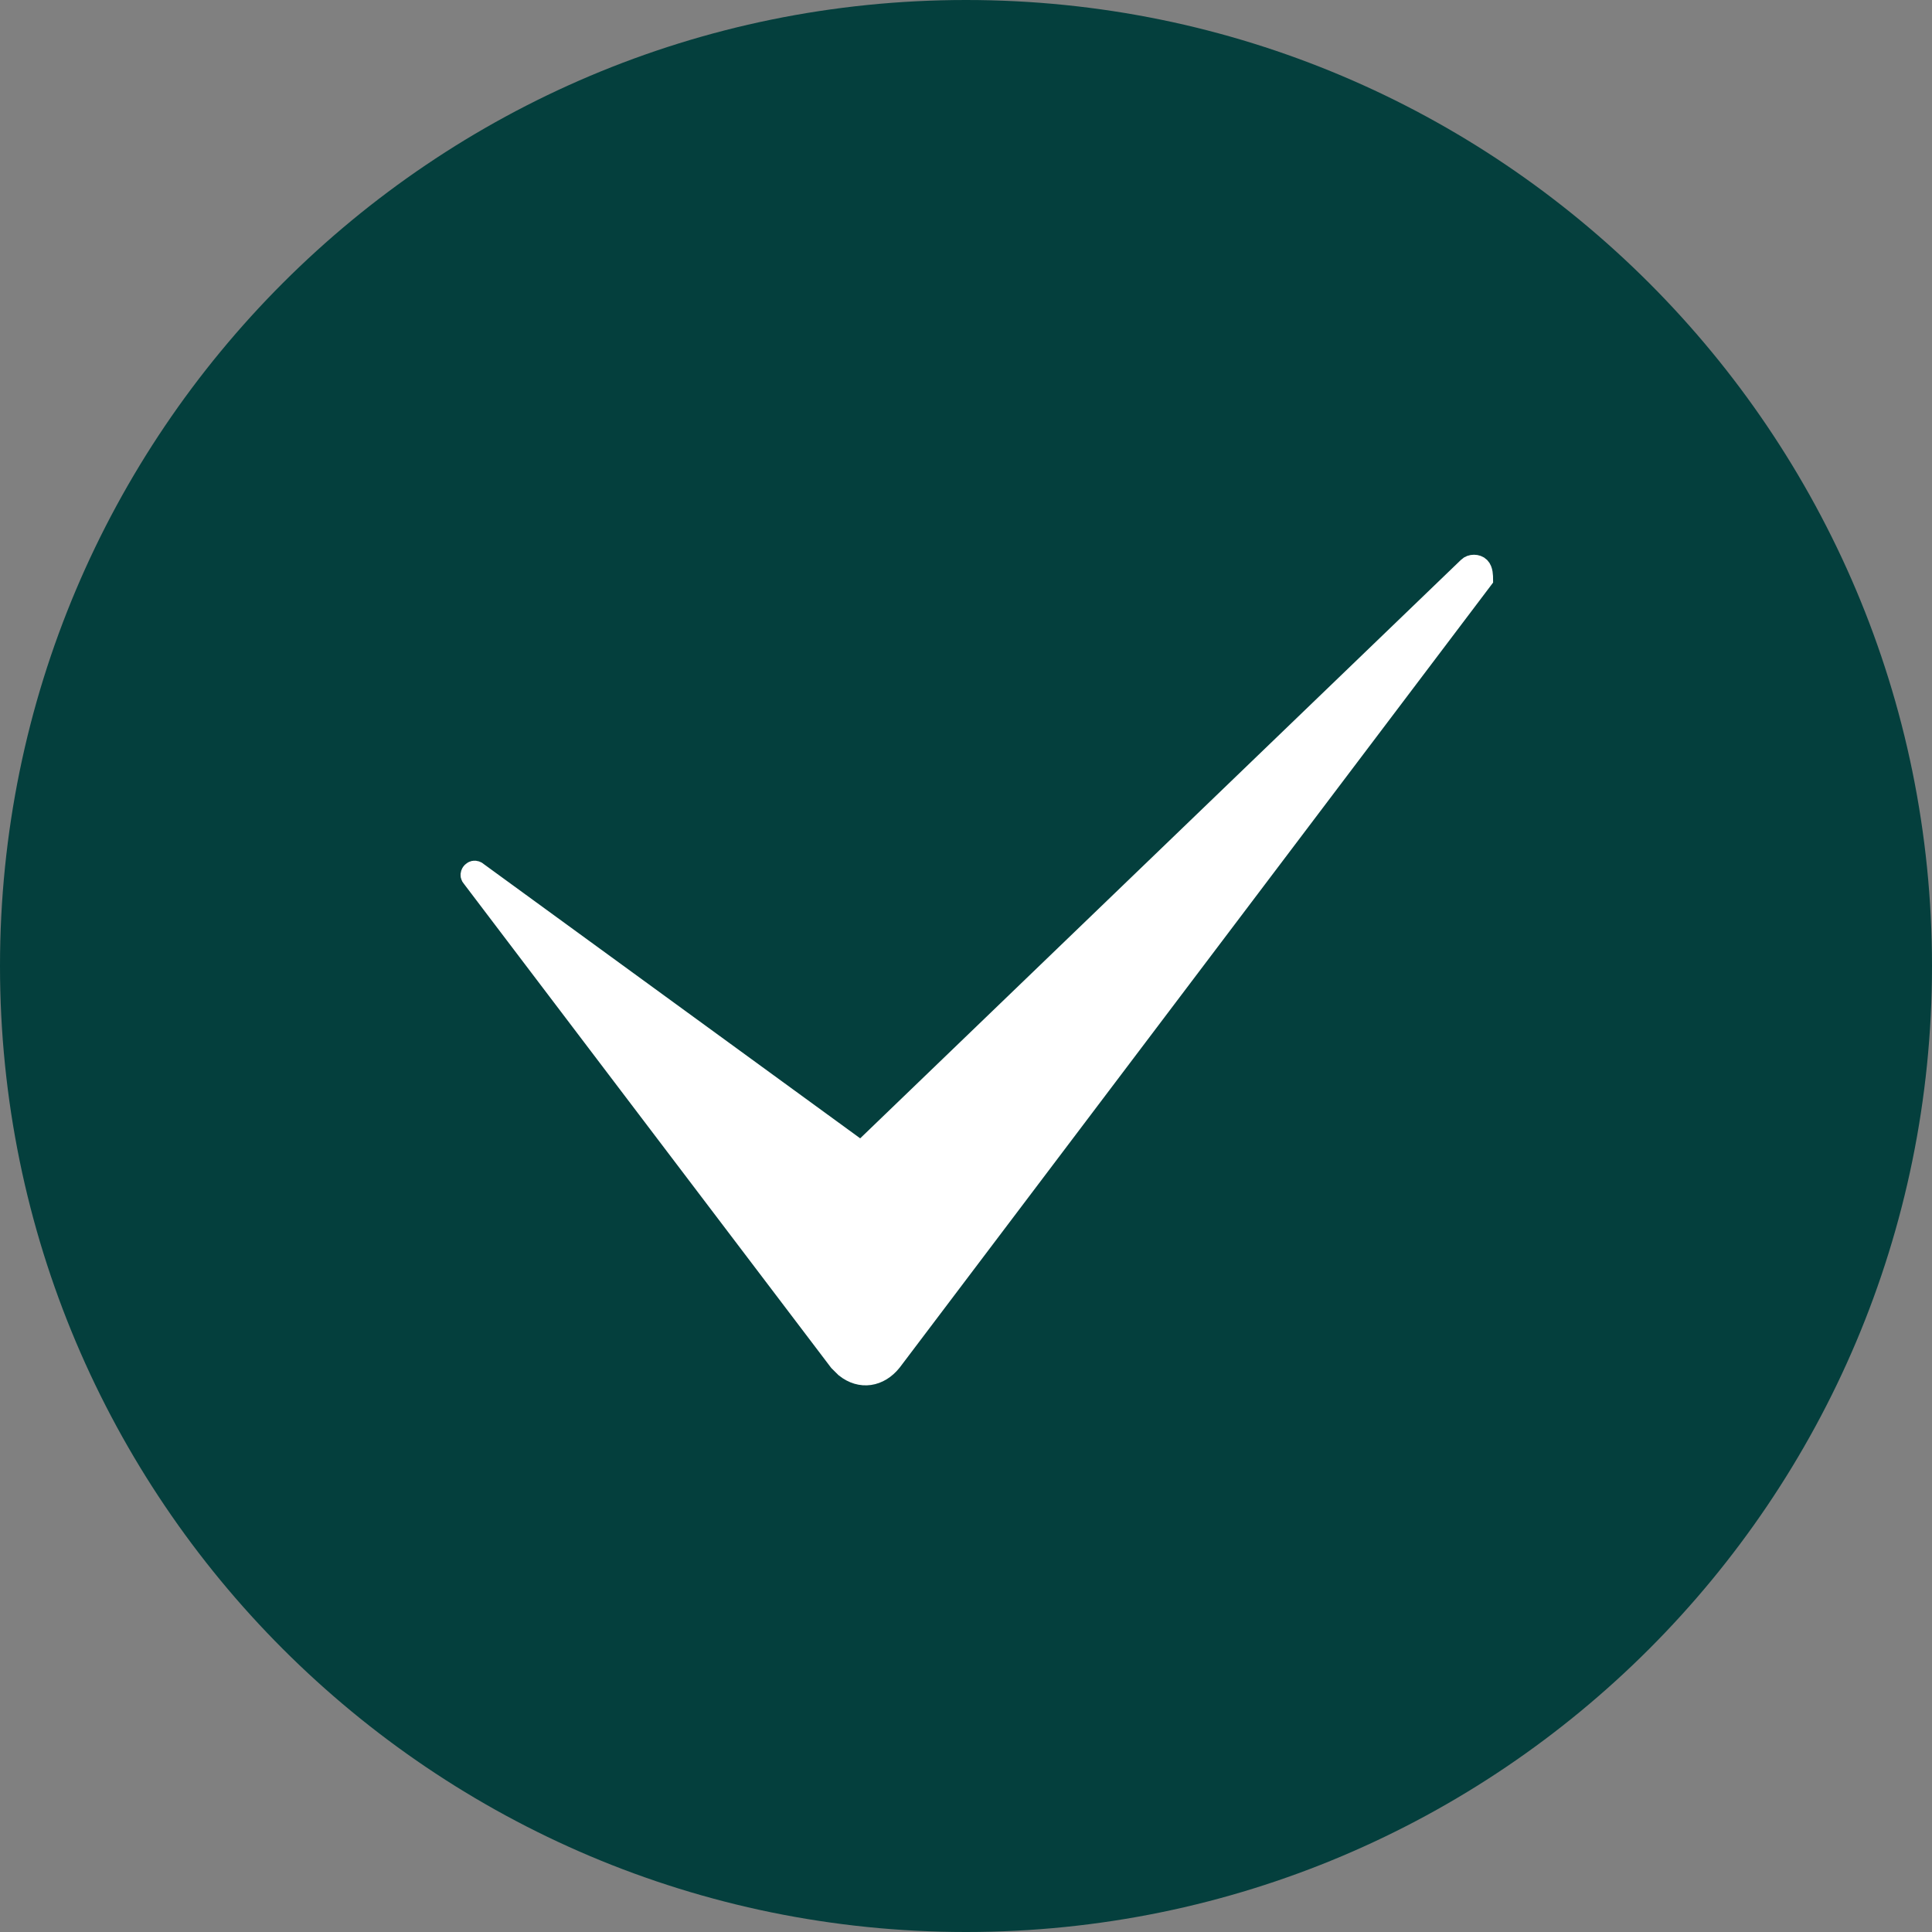
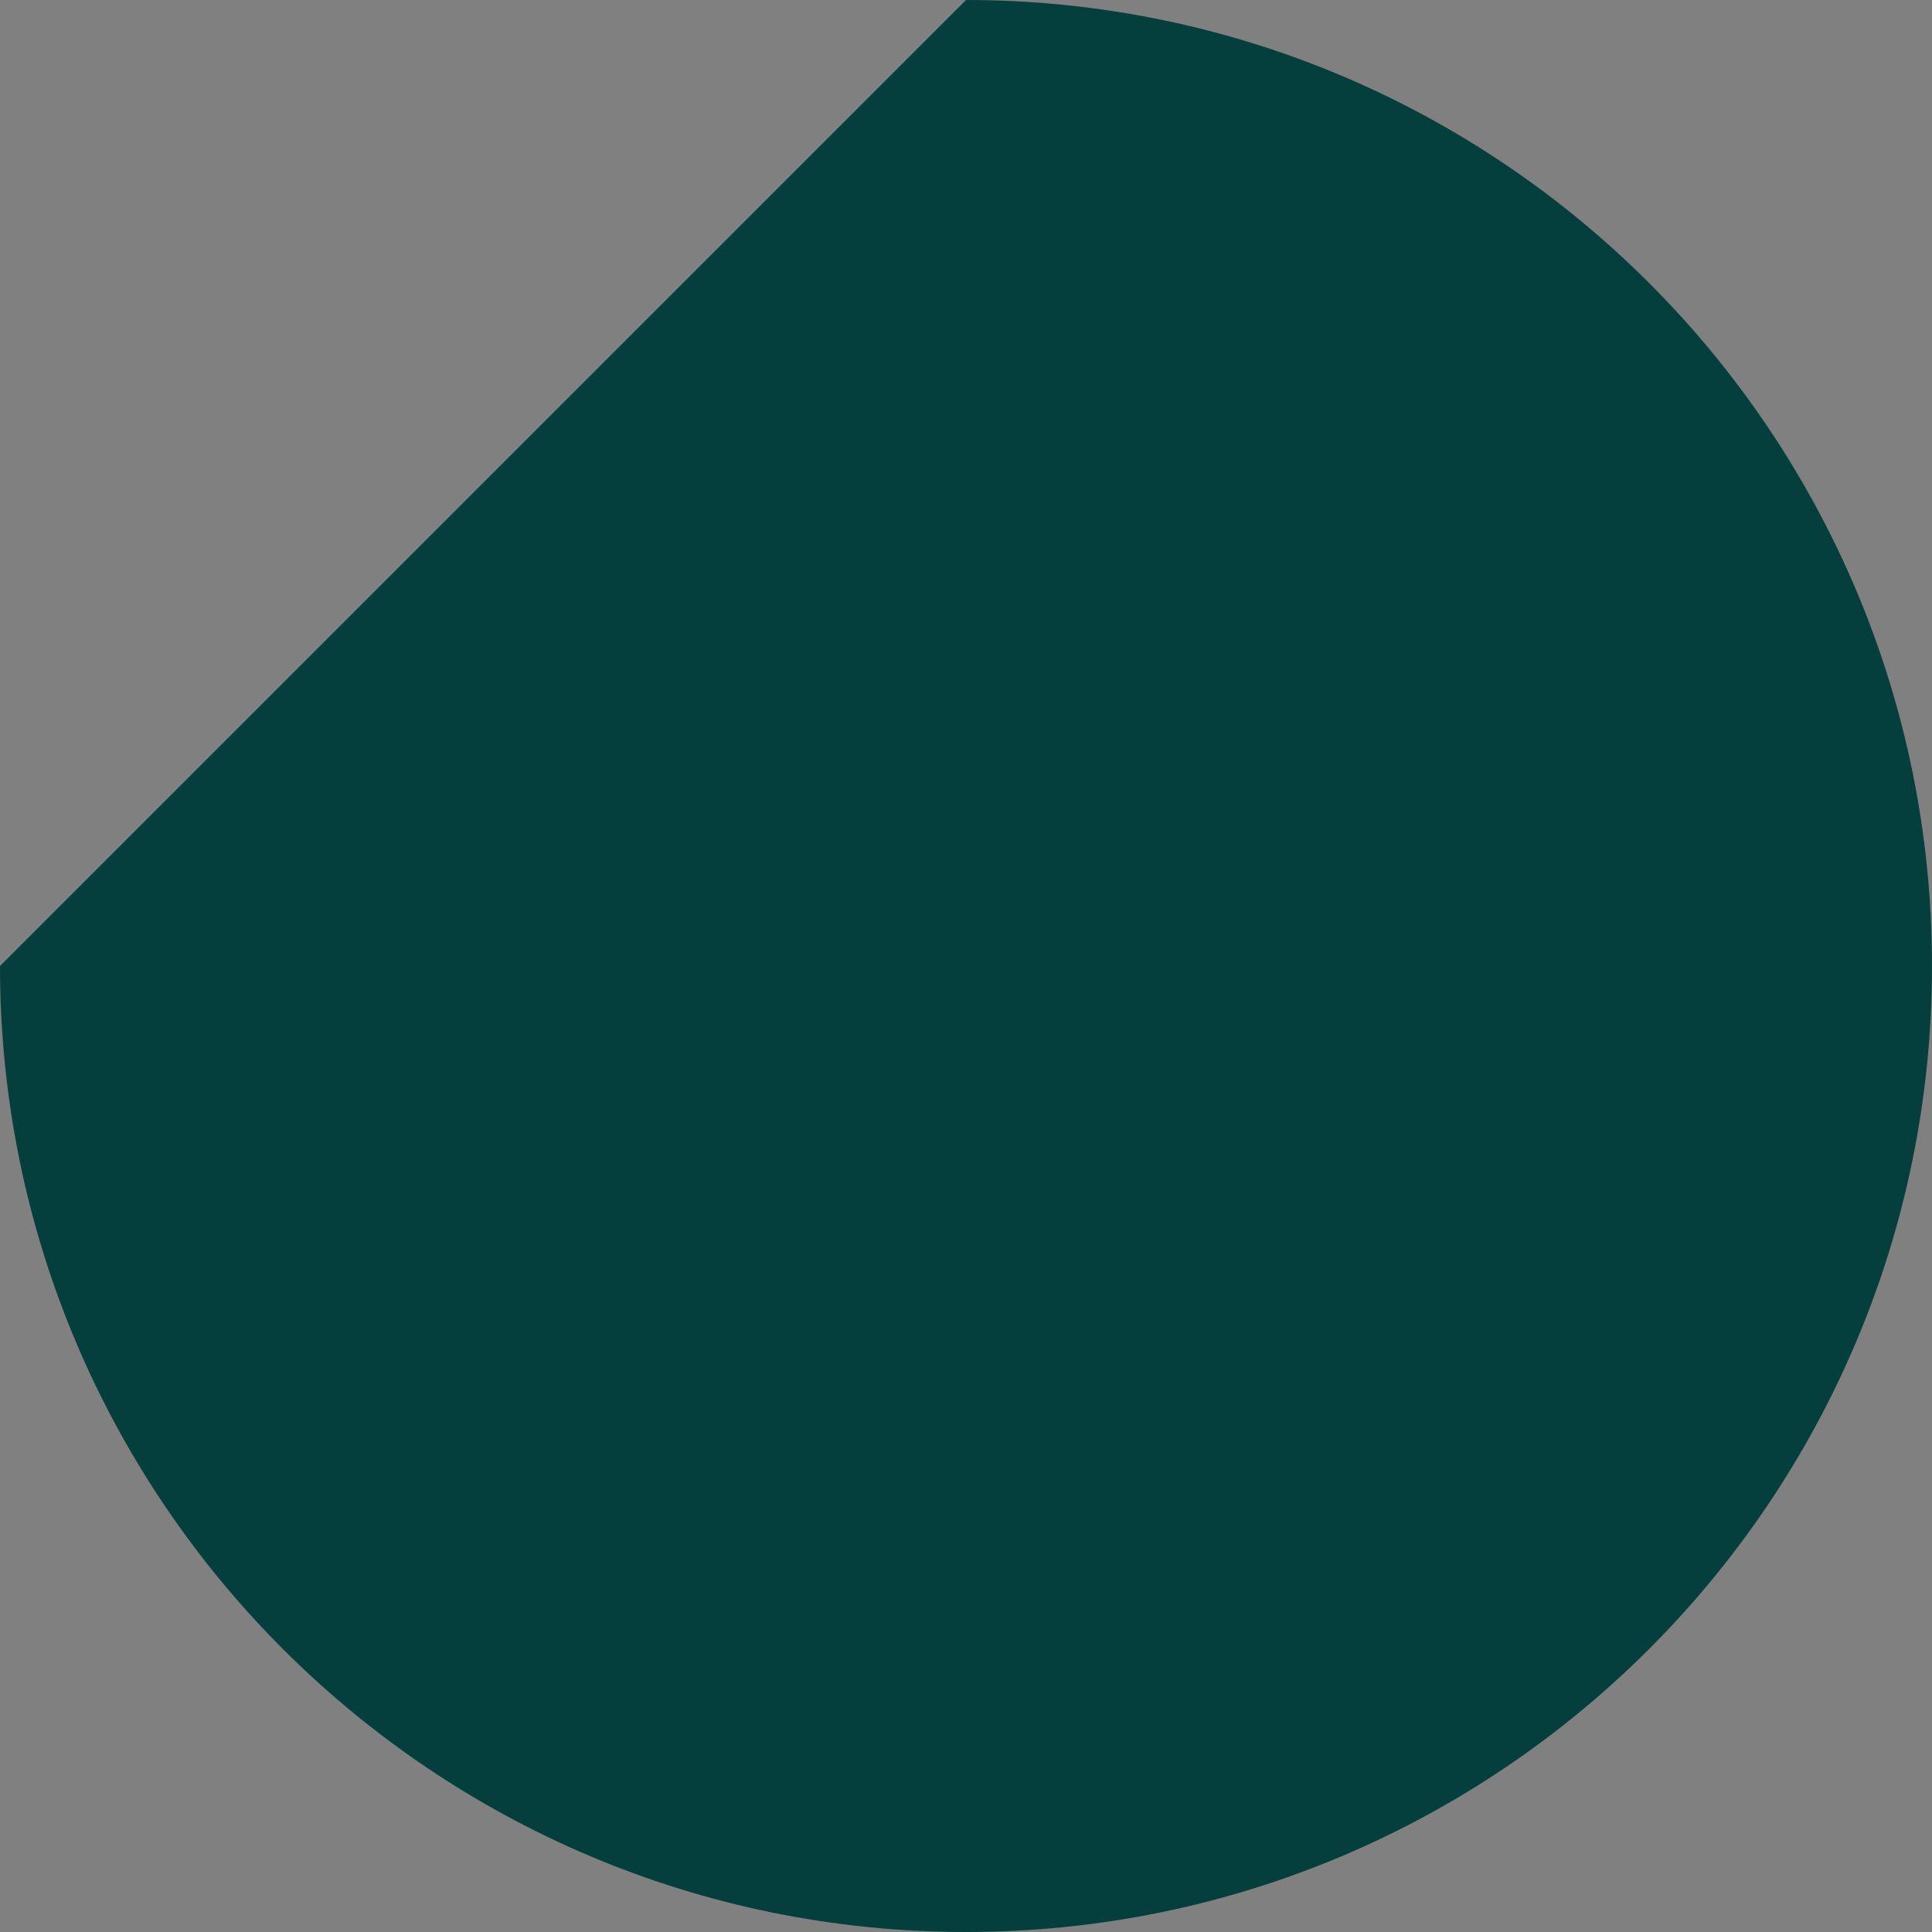
<svg xmlns="http://www.w3.org/2000/svg" viewBox="0 0 100.00 100.00" data-guides="{&quot;vertical&quot;:[],&quot;horizontal&quot;:[]}">
  <rect x="0" y="0" width="100.00" height="100.00" fill="#808080" stroke="none" />
  <defs />
-   <path fill="#043f3d" stroke="none" fill-opacity="1" stroke-width="1" stroke-opacity="1" color="rgb(51, 51, 51)" fill-rule="evenodd" x="0" y="0" width="100" height="100" rx="50" ry="50" id="tSvga1bd01f68a" title="Rectangle 1" d="M0 50C0 22.386 22.386 0 50 0C50 0 50 0 50 0C77.614 0 100 22.386 100 50C100 50 100 50 100 50C100 77.614 77.614 100 50 100C50 100 50 100 50 100C22.386 100 0 77.614 0 50Z" />
-   <path fill="#ffffff" stroke="#ffffff" fill-opacity="1" stroke-width="1" stroke-opacity="1" color="rgb(51, 51, 51)" fill-rule="evenodd" id="tSvg4e1662ace3" title="Path 1" d="M76.782 29.987C66.579 43.484 56.376 56.982 46.173 70.479C45.523 71.293 44.548 71.455 43.734 70.805C43.57 70.644 43.57 70.644 43.405 70.479C37.073 62.134 30.741 53.788 24.409 45.443C24.247 45.281 24.409 45.12 24.409 45.12C24.571 44.958 24.733 45.12 24.733 45.12C31.345 49.937 37.956 54.754 44.568 59.571C55.035 49.493 65.502 39.414 75.969 29.336C76.13 29.172 76.457 29.172 76.618 29.336C76.781 29.497 76.781 29.823 76.782 29.987Z" />
+   <path fill="#043f3d" stroke="none" fill-opacity="1" stroke-width="1" stroke-opacity="1" color="rgb(51, 51, 51)" fill-rule="evenodd" x="0" y="0" width="100" height="100" rx="50" ry="50" id="tSvga1bd01f68a" title="Rectangle 1" d="M0 50C50 0 50 0 50 0C77.614 0 100 22.386 100 50C100 50 100 50 100 50C100 77.614 77.614 100 50 100C50 100 50 100 50 100C22.386 100 0 77.614 0 50Z" />
</svg>